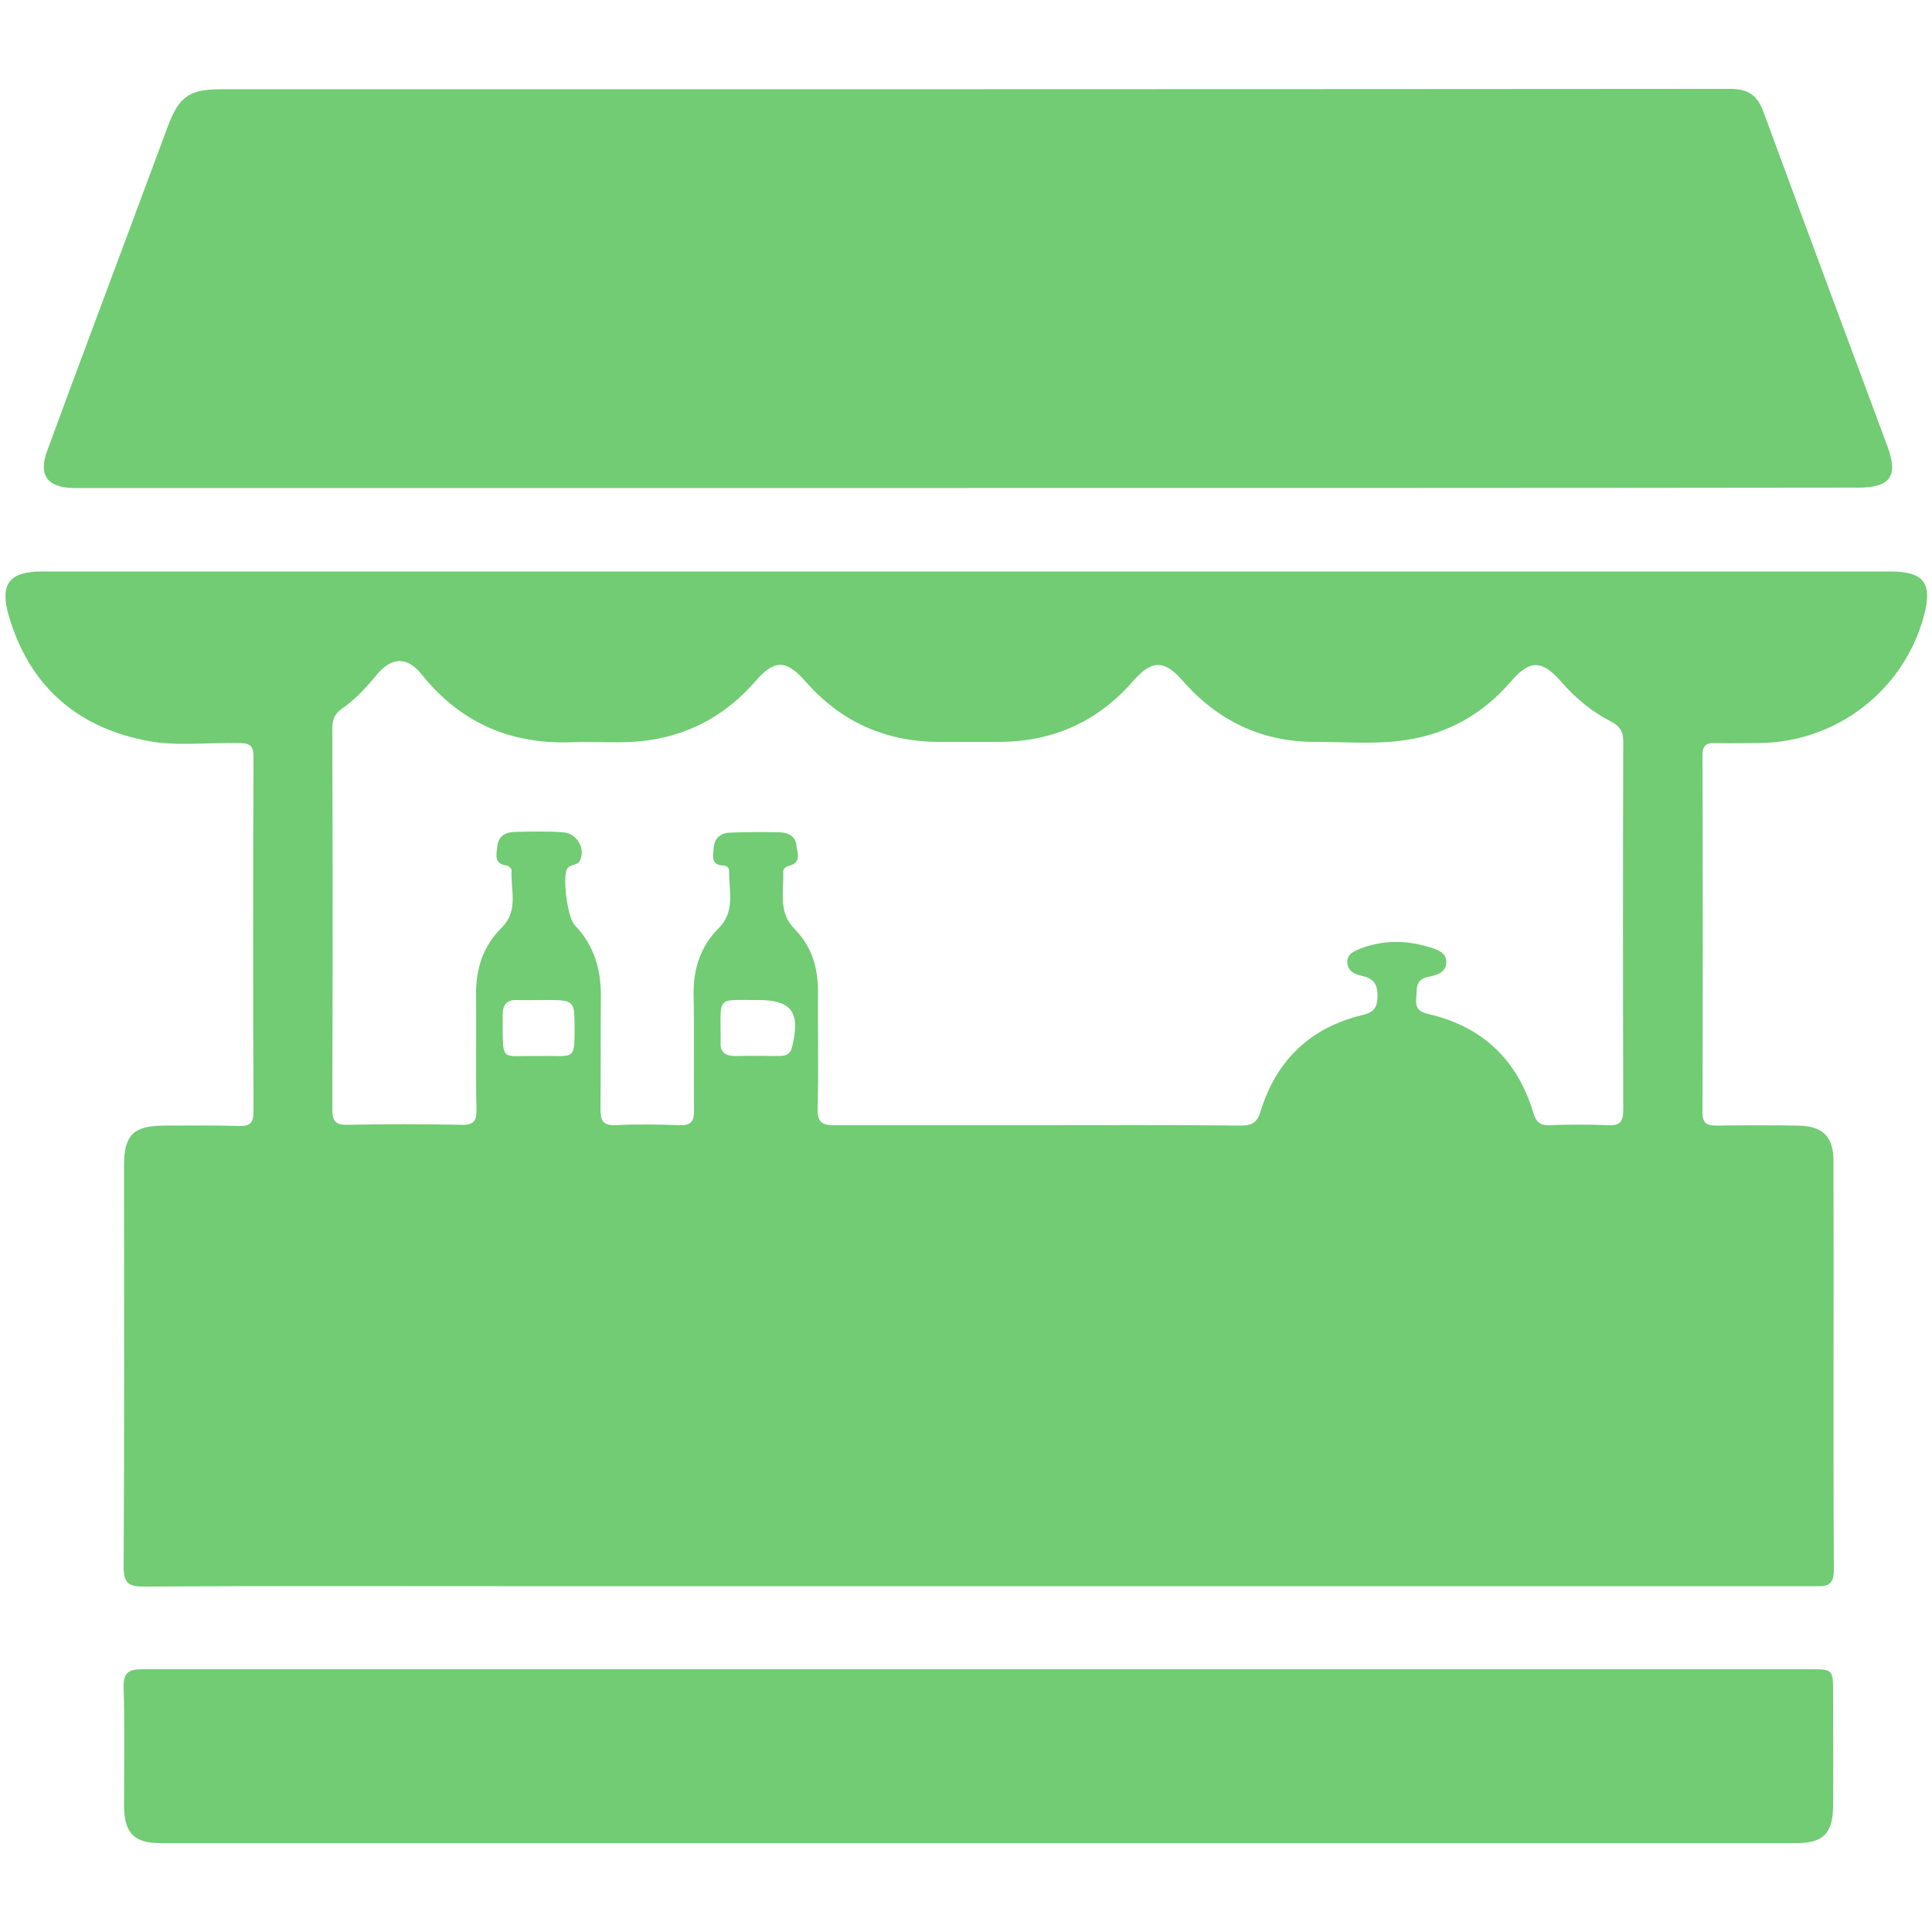
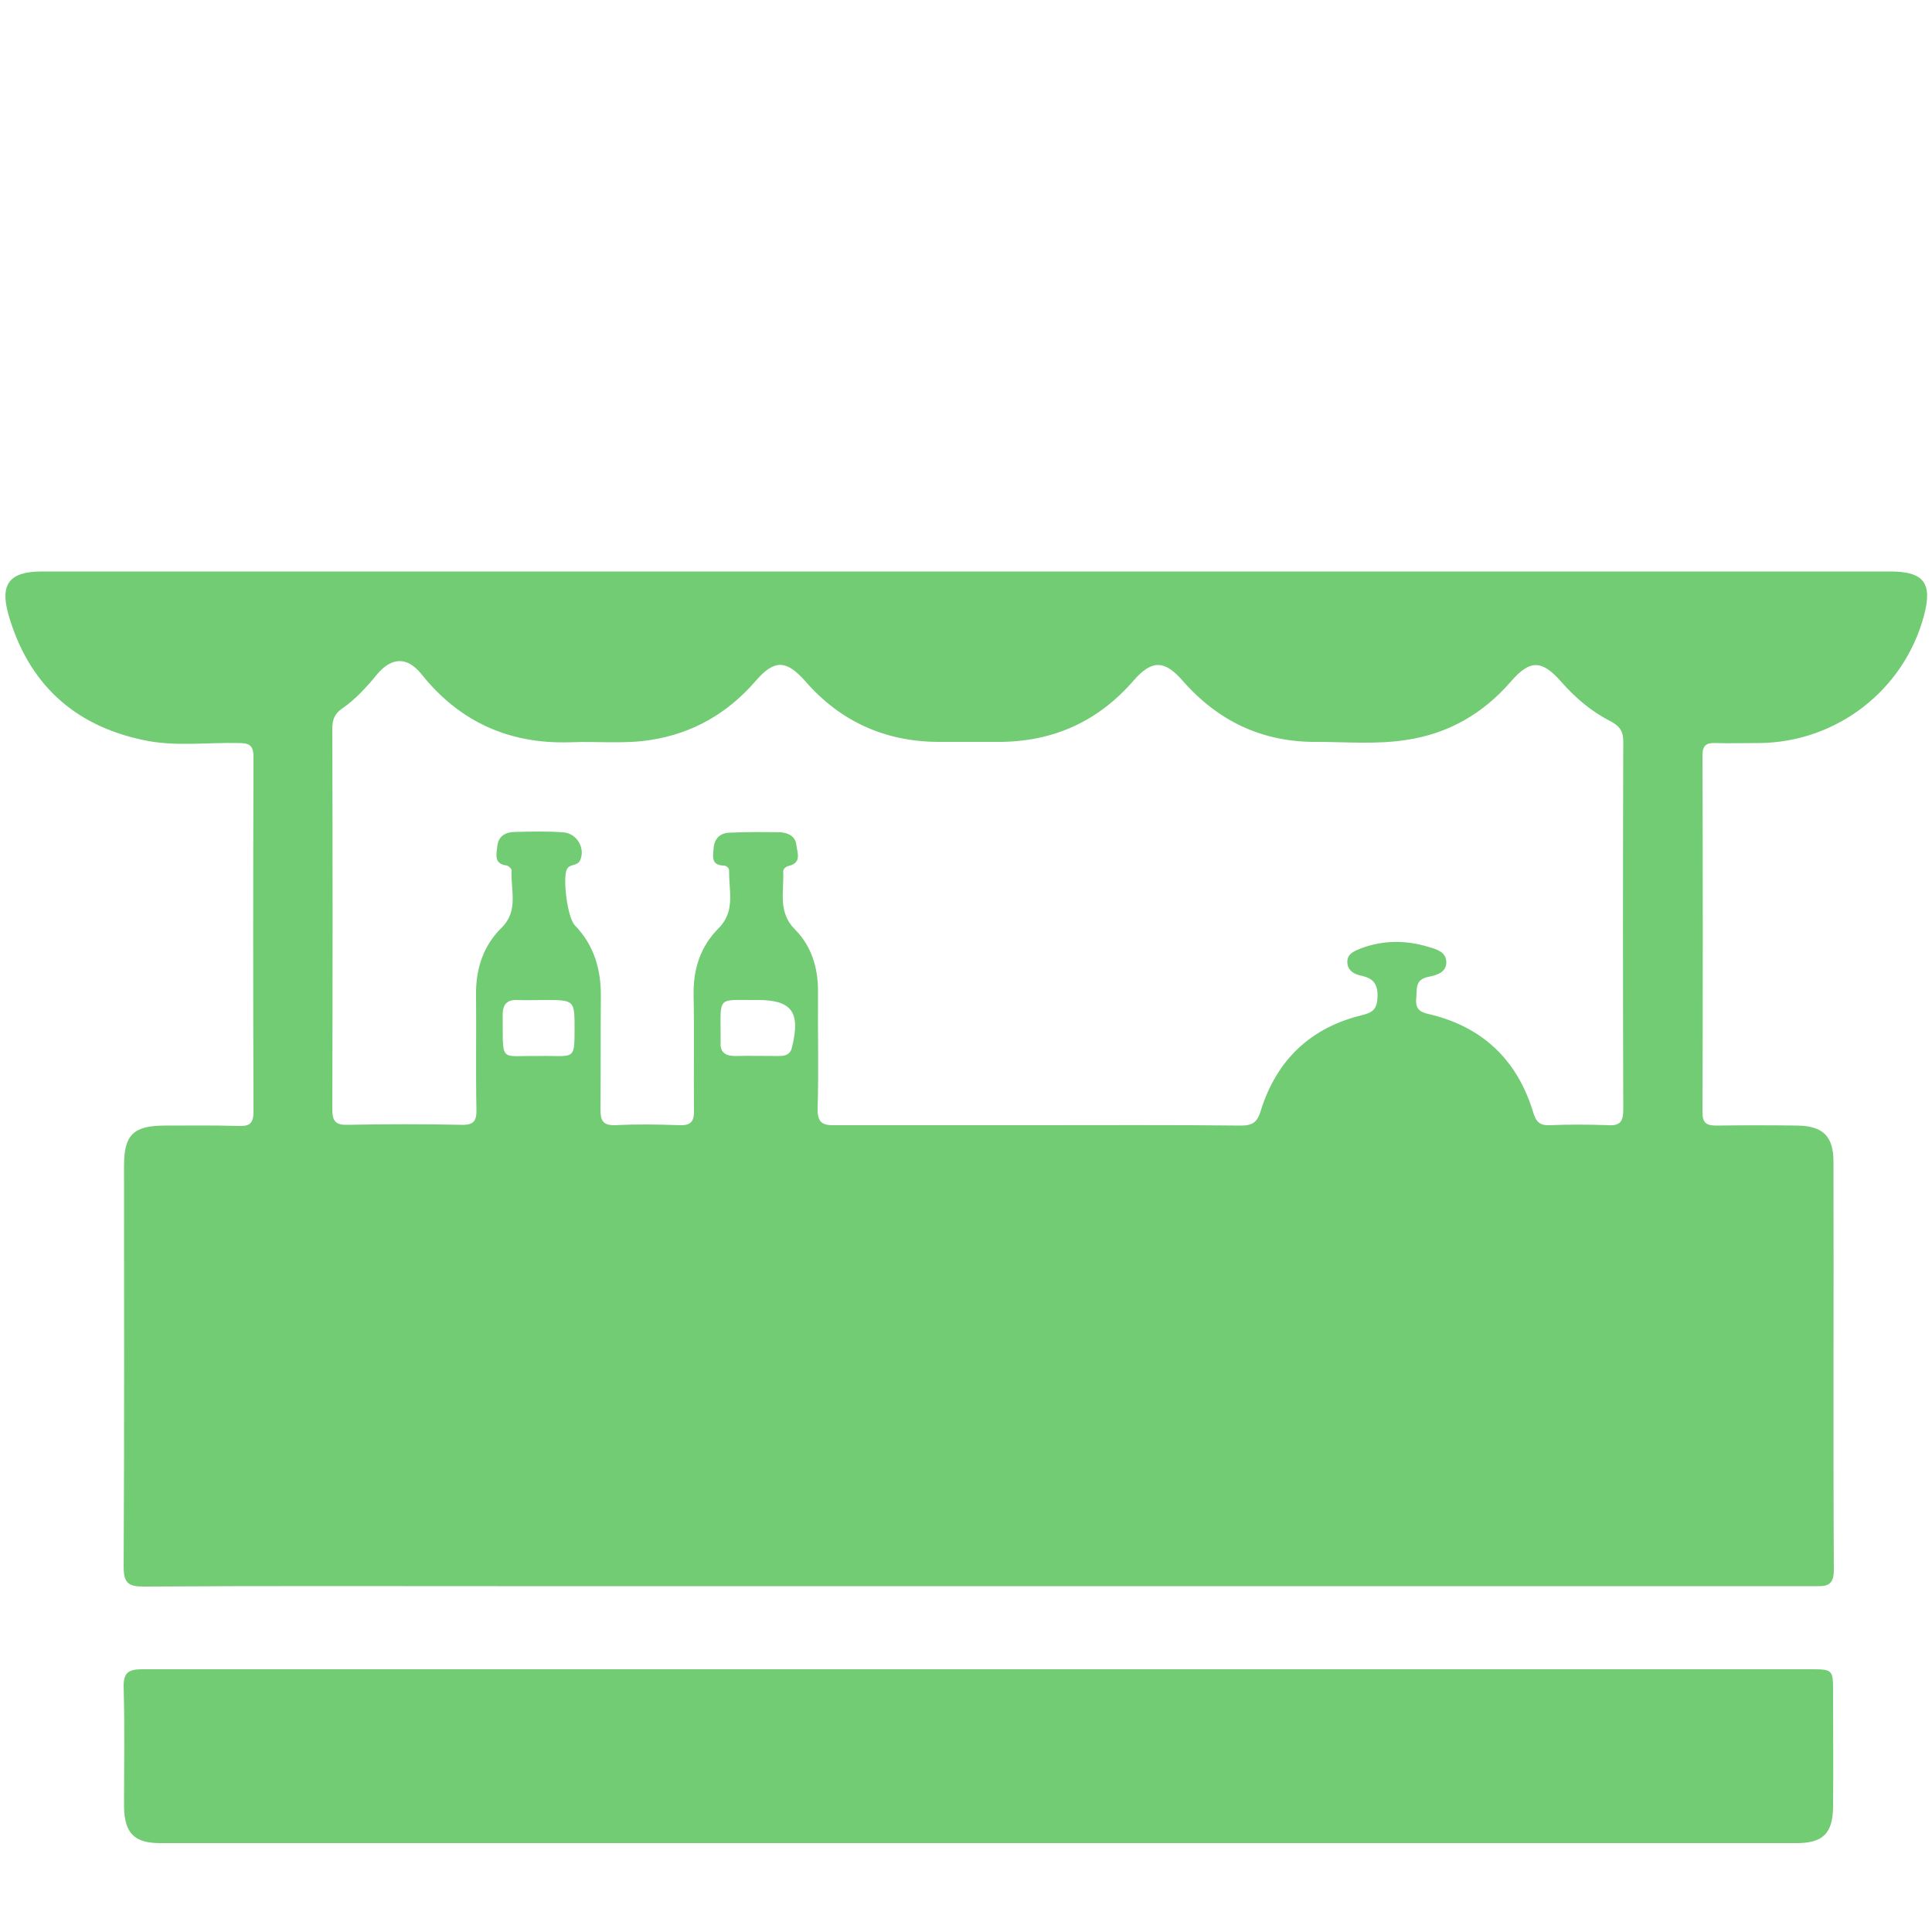
<svg xmlns="http://www.w3.org/2000/svg" xmlns:xlink="http://www.w3.org/1999/xlink" id="Layer_1" x="0px" y="0px" viewBox="0 0 500 500" style="enable-background:new 0 0 500 500;" xml:space="preserve">
  <style type="text/css">	.st0{fill:#71CC73;}	.st1{fill:none;}	.st2{display:none;}	.st3{display:inline;}	.st4{display:inline;clip-path:url(#SVGID_00000004523718059609828200000001890546774704188323_);fill:#71CC73;}	.st5{display:inline;clip-path:url(#SVGID_00000142158120907870696870000017208632326787525544_);fill:#71CC73;}	.st6{display:inline;clip-path:url(#SVGID_00000170279808975868840260000002174020632855655867_);fill:#71CC73;}	.st7{display:inline;clip-path:url(#SVGID_00000040534869335384694080000014511267580564849846_);fill:#71CC73;}	.st8{display:inline;clip-path:url(#SVGID_00000152244339243221779520000001710040965142478497_);fill:#71CC73;}	.st9{display:inline;clip-path:url(#SVGID_00000036240618938708661010000015669438436194429083_);fill:#71CC73;}	.st10{display:inline;clip-path:url(#SVGID_00000096039239462672654440000013353379723788366517_);fill:#71CC73;}	.st11{display:inline;clip-path:url(#SVGID_00000157987522119502075520000014519566612977852846_);fill:#71CC73;}</style>
  <path class="st0" d="M139.3,273.3c9.2-0.2,9.4,1.5,9.4-6.9c0-7.6,0-7.6-7.8-7.6c-2.3,0-4.7,0.1-7.1,0c-2.5-0.1-3.7,1.1-3.7,3.7 C130.2,275.4,129.1,273.1,139.3,273.3 M196.1,258.8c-10.7,0.1-9.6-1.4-9.6,10c0,0.3,0,0.6,0,0.9c-0.2,2.7,1.3,3.6,3.8,3.6 c3.8-0.1,7.5,0,11.3,0c1.7,0,3-0.4,3.4-2.4C207.2,261.9,204.9,258.8,196.1,258.8 M268.5,291.2c17.5,0,35.1-0.1,52.6,0.1 c3,0,4.3-0.8,5.2-3.9c4.1-13.1,12.9-21.5,26.3-24.7c2.8-0.7,3.8-1.7,3.9-4.7c0.1-3.4-1.1-4.8-4.2-5.5c-1.6-0.3-3.5-1.2-3.6-3.3 c-0.2-2.4,1.9-3.1,3.6-3.8c5.7-2.1,11.5-2.1,17.2-0.4c2,0.6,4.7,1.2,4.8,3.9c0.1,2.8-2.6,3.5-4.6,3.9c-3.7,0.7-2.9,3.3-3.2,5.8 c-0.2,2.7,1.2,3.4,3.5,3.9c13.8,3.3,22.7,11.9,26.8,25.4c0.7,2.4,1.7,3.4,4.2,3.3c5-0.2,10.1-0.2,15.2,0c3.2,0.2,3.9-1.1,3.9-4.1 c-0.1-31.8-0.1-63.5,0-95.3c0-2.6-1-3.9-3.2-5.1c-5-2.5-9.2-6.1-12.9-10.3c-5-5.7-8.1-5.7-13,0c-7.2,8.3-16.2,13.5-27.1,15.1 c-7.7,1.2-15.5,0.5-23.2,0.5c-13.9,0.1-25.4-5.3-34.6-15.8c-4.7-5.4-8-5.5-12.7-0.1c-9.1,10.5-20.6,15.8-34.6,15.9 c-5.4,0-10.8,0-16.1,0c-13.7-0.1-25.2-5.3-34.2-15.6c-5-5.7-8.1-5.8-13-0.1c-7.2,8.3-16.2,13.5-27.1,15.2 c-6.9,1.1-13.9,0.3-20.8,0.6c-15.7,0.5-28.6-5.2-38.5-17.6c-3.7-4.6-7.7-4.5-11.5,0c-2.7,3.3-5.6,6.5-9.1,8.9 c-1.9,1.3-2.5,2.9-2.5,5.1c0.1,32.9,0.1,65.7,0,98.6c0,3.1,0.9,4.1,4,4c9.8-0.2,19.6-0.2,29.4,0c3.2,0.1,4-1,3.9-4.1 c-0.2-9.8,0-19.6-0.1-29.4c-0.1-6.8,1.8-12.8,6.7-17.6c4.4-4.4,2.2-9.8,2.5-14.8c0-0.4-0.8-1.1-1.2-1.2c-3.5-0.4-2.7-2.9-2.5-5 c0.3-2.7,2.2-3.7,4.7-3.7c4.1-0.1,8.2-0.2,12.3,0.1c3.6,0.2,5.9,4.2,4.4,7.3c-0.7,1.5-2.7,0.8-3.4,2.3c-1.1,2.2,0.1,12.5,2.1,14.5 c5,5.2,6.8,11.5,6.7,18.6c-0.1,9.6,0,19.3-0.1,28.9c0,2.9,0.5,4.3,3.9,4.2c5.5-0.3,11.1-0.2,16.6,0c2.9,0.1,3.8-1,3.7-3.9 c-0.1-10,0.1-19.9-0.1-29.9c-0.1-6.7,1.8-12.5,6.5-17.2c4.4-4.4,2.6-9.7,2.7-14.8c0-0.9-0.7-1.4-1.6-1.4c-3.3-0.2-2.5-2.7-2.4-4.6 c0.2-2.4,1.7-3.8,4-3.9c4.4-0.2,8.9-0.2,13.3-0.1c2,0.1,3.9,1.1,4.1,3.3c0.2,1.9,1.5,4.6-2,5.4c-0.8,0.2-1.5,0.8-1.4,1.6 c0.2,5.1-1.4,10.4,3,14.8c4.3,4.3,6,9.9,6,16c-0.1,10.1,0.2,20.2-0.1,30.3c-0.1,3.7,1.2,4.5,4.6,4.4 C233.7,291.2,251.1,291.2,268.5,291.2 M250.2,147.9c79.7,0,159.3,0,239,0c8.7,0,11,3,8.7,11.5c-5.2,19.3-22.6,32.7-42.6,32.9 c-3.8,0-7.6,0.1-11.4,0c-2.4-0.1-3.3,0.7-3.3,3.2c0.1,30.8,0.1,61.6,0,92.4c0,2.9,1.2,3.4,3.7,3.4c7-0.1,13.9-0.1,20.9,0 c6.5,0.1,9.3,2.7,9.3,9.3c0.1,35.2-0.1,70.5,0.1,105.7c0,4.5-2.3,4.2-5.3,4.2c-113.5,0-227,0-340.4,0c-30.5,0-61-0.1-91.5,0.1 c-3.9,0-5.4-0.6-5.4-5.1c0.2-34.6,0.1-69.2,0.1-103.8c0-8,2.4-10.4,10.6-10.4c6.3,0,12.6-0.1,19,0.1c2.7,0.1,3.9-0.5,3.9-3.6 c-0.1-30.7-0.1-61.3,0-92c0-3.2-1.4-3.5-4-3.5c-8.2-0.2-16.5,1-24.6-0.8c-18-3.8-29.7-14.7-34.8-32.4c-2.3-8,0.3-11.2,8.6-11.2 C90.6,147.9,170.4,147.9,250.2,147.9" />
-   <path class="st0" d="M250.6,126.3c-76.3,0-152.6,0-229,0c-0.9,0-1.9,0-2.8,0c-6.6-0.2-8.9-3.4-6.6-9.6c7-19.1,14.2-38.2,21.3-57.3 c3.3-8.9,6.6-17.7,9.9-26.6c2.9-7.8,5.6-9.7,13.7-9.7c130.2,0,260.4,0,390.6-0.1c4.7,0,7.1,1.6,8.7,6c10.6,28.9,21.4,57.7,32.1,86.6 c2.8,7.6,0.7,10.6-7.5,10.6C404.2,126.3,327.4,126.3,250.6,126.3" />
  <path class="st0" d="M253.5,432c71.6,0,143.2,0,214.8,0c6.1,0,6.1,0,6.1,6.2c0,9.8,0.1,19.6,0,29.4c-0.1,6.9-2.6,9.4-9.5,9.4 c-141.1,0-282.3,0-423.4,0c-6.8,0-9.3-2.6-9.4-9.5c0-10.3,0.2-20.6-0.1-30.8c-0.1-3.9,1.3-4.7,4.9-4.7C71.4,432,106,432,140.6,432 C178.3,432,215.9,432,253.5,432" />
  <rect x="1.3" y="23.1" class="st1" width="497.4" height="453.9" />
  <g id="Company_Stands" class="st2">
    <defs>
      <rect id="SVGID_1_" x="15.5" y="120.3" width="469.1" height="259.3" />
    </defs>
    <clipPath id="SVGID_00000137850365527807157490000000092495193592381338_" class="st3">
      <use xlink:href="#SVGID_1_" style="overflow:visible;" />
    </clipPath>
    <path style="display:inline;clip-path:url(#SVGID_00000137850365527807157490000000092495193592381338_);fill:#71CC73;" d="  M376.9,359.9c11.5,0,23.1,0.1,34.6,0c4.7-0.1,10.9,2.1,13.6-1c2.3-2.6,0.4-8.8,0.9-13.3c0.5-4.6-1.5-5.4-5.6-5.4  c-25.8,0.2-51.5,0-77.3,0.1c-4.7,0-10.9-2-13.7,0.8c-3.3,3.3-0.6,9.6-1.2,14.6c-0.4,3.3,0.8,4.3,4.2,4.3  C347.2,359.8,362,359.9,376.9,359.9 M122.9,359.9c11.4,0,22.7,0,34.1,0c4.7,0,11.2,1.7,13.7-0.7c3.2-3,0.6-9.6,1.1-14.6  c0.3-3.3-0.9-4.3-4.3-4.3c-29.7,0.1-59.4,0.1-89.1,0c-3.2,0-4.6,0.8-4.4,4.2c0.2,3.8,0.3,7.6,0,11.4c-0.3,3.4,1.1,4.2,4.3,4.2  C93.2,359.8,108.1,359.9,122.9,359.9 M250,379.6c-73.5,0-147.1,0-220.6,0c-1.9,0-3.8,0-5.7-0.3c-5.4-0.9-8.6-5.1-8.2-10.4  c0.3-5,4.1-8.8,9.4-8.9c8.4-0.2,16.8-0.2,25.1,0c3.4,0.1,4.9-0.6,4.5-4.4c-0.4-3.9-0.2-7.9,0-11.9c0.1-2.8-0.9-3.6-3.6-3.5  c-4.9,0.2-9.8,0.1-14.7,0c-12.6-0.2-20.7-8.3-20.8-20.8c0-6.6,0.1-13.3,0-19.9c-0.1-8.5,3.5-14.9,11.1-18.2c6.6-2.9,8.5-7,8.4-14.1  c-0.4-38.3-0.2-76.5-0.2-114.8c0-21.9,15.2-35.1,36.8-31.5c34.3,5.7,68.5,5.7,102.8,0c21.3-3.6,36.4,9.6,36.4,31.3  c0,39.5,0.1,79.1-0.1,118.6c0,4.3,1.3,6.7,5,8.5c2.6,1.2,5.1,2.6,7.3,4.3c4.3,3.3,7,7.8,7.1,13.4c0.1,8.2,0.3,16.4,0,24.7  c-0.4,10.3-8.6,18.1-19.2,18.6c-5.4,0.3-10.8,0.2-16.1,0c-2.9-0.1-4,1-3.7,3.8c0.5,5.1-2.2,11.9,1.1,15c2.6,2.5,9.3,0.8,14.2,0.8  c32.4,0,64.8-0.1,97.2,0.1c3.9,0,5.3-1,4.9-5c-0.3-3.6-0.2-7.3,0-10.9c0.2-2.9-0.8-4-3.7-3.9c-5.1,0.2-10.1,0.1-15.2,0  c-12.1-0.3-20.1-8.4-20.2-20.4c-0.1-6.8,0-13.6,0-20.4c0-8.6,3.8-15,11.7-18.4c5.9-2.6,8-6.2,7.9-12.9  c-0.4-39.2-0.2-78.4-0.1-117.6c0-19.5,15.5-32.8,34.9-29.7c24.3,3.8,48.6,5.7,73.2,4c11.2-0.8,22.3-2.4,33.4-4  c19.4-2.7,34.5,10.5,34.5,30.2c0,39.5,0.2,79.1-0.2,118.6c0,5.8,2.1,8.7,6.8,10.8c3.1,1.3,5.9,3.1,8.1,5.7c3,3.5,4.7,7.4,4.7,12.1  c0,7.4,0.1,14.9,0,22.3c-0.1,11.1-8.2,19.4-19.3,19.9c-5.2,0.2-10.4,0.2-15.7,0c-2.9-0.1-4.3,0.6-4.1,3.9c0.3,4.1,0.2,8.2,0,12.3  c-0.1,2.8,0.9,3.5,3.5,3.4c7.9-0.2,15.8-0.1,23.7,0c7.6,0,11.9,3.6,11.8,9.9c0,6.2-4.4,9.8-11.9,9.8  C398.4,379.7,324.2,379.6,250,379.6" />
  </g>
  <g id="Cocktail_Bar" class="st2">
    <defs>
      <rect id="SVGID_00000117666182626989129900000004573933929794402457_" x="95.1" y="17.5" width="309.7" height="465" />
    </defs>
    <clipPath id="SVGID_00000132047802557025248940000008084654673917841316_" class="st3">
      <use xlink:href="#SVGID_00000117666182626989129900000004573933929794402457_" style="overflow:visible;" />
    </clipPath>
    <path style="display:inline;clip-path:url(#SVGID_00000132047802557025248940000008084654673917841316_);fill:#71CC73;" d="  M177.1,435.7c-0.1,0.9-0.2,1.2-0.2,1.4c0.8,7.7,1.6,15.4,2.3,23.2c0.3,4,2.4,6.3,5.9,7.7c1.4,0.5,2.7,1.1,4.1,1.5  c9.1,2.6,18.4,3.4,27.7,4c19.1,1.1,38.2,1.2,57.3-0.8c7.6-0.8,15.1-1.8,22.1-5c2.5-1.2,5-2.6,5.4-5.8c0.7-6.2,1.3-12.4,1.9-18.5  c0.2-2.3,0.4-4.6,0.7-6.9c-0.2-0.1-0.4-0.2-0.6-0.2c-0.4,0.6-0.8,1.1-1.2,1.7c-2.7,4.9-5.7,9.7-8.1,14.7c-1.4,3.1-3.6,4.4-6.7,5.2  c-10.5,2.6-21.2,3.3-31.9,3.8c-14.9,0.7-29.8,0.6-44.6-1c-6.7-0.7-13.4-2.2-20.1-3.6c-1.2-0.3-2.5-1.6-3.2-2.9  c-3.2-5.5-6.2-11.1-9.3-16.7C178.2,436.9,177.8,436.6,177.1,435.7 M245.6,240.5c-6.8-35.6-13.5-70.8-20.3-106.3h14.5  c6.7,35.5,13.4,70.9,20.1,106.2h58.5c4.1-37.7,8.1-75.4,12.1-113.2H150.5c4.1,37.9,8.1,75.5,12.1,113.1h16  c-3.3-32.8-6.6-65.3-9.8-97.8h21c3.3,32.8,6.6,65.3,9.9,97.9H245.6z M136.4,113.1h208.2c-0.4,4.4-0.8,8.7-1.2,12.9  c-1,10.5-2.1,20.9-3.1,31.4c-1.8,17.9-3.6,35.9-5.4,53.8c-1.6,16.3-3.2,32.7-4.8,49.1c-1.8,18-3.6,35.9-5.3,53.9  c-0.8,8.4-1.6,16.8-2.5,25.2c-1.6,16.3-3.2,32.7-4.9,49c-1.5,14.8-2.9,29.6-4.4,44.5c-1.2,12.6-2.5,25.2-3.7,37.8  c-0.2,2.2-1.6,3.6-3.4,4.2c-4.9,1.6-9.8,3.3-14.8,4.2c-20,3.4-40.2,3.7-60.4,3.4c-13.8-0.2-27.6-0.9-41.3-3.3  c-4.6-0.8-9.2-2.3-13.7-3.7c-2.7-0.8-4-2.7-4.3-5.8c-2.3-24-4.7-48-7.1-72c-1.9-18.8-3.7-37.6-5.6-56.4c-2-20-4-40-5.9-60  c-1.6-16.3-3.2-32.7-4.8-49.1c-1.3-13.1-2.6-26.3-3.9-39.4c-1.5-14.8-2.9-29.6-4.3-44.5c-1.1-11.2-2.2-22.5-3.3-33.7  C136.5,114.1,136.5,113.8,136.4,113.1" />
    <path style="display:inline;clip-path:url(#SVGID_00000132047802557025248940000008084654673917841316_);fill:#71CC73;" d="  M345.2,184.2c0.3-2.6,0.6-5.1,0.9-7.7c18.1-2.8,32.4-11.8,42.2-27.4c7.2-11.4,9.8-24,8.3-37.5c-2.8-25.5-23.7-46.9-49.4-50.6  c-29.2-4.2-58.4,14.7-65.2,44.6h-7.9c2.5-12.4,8-23.1,16.5-32.1c12.3-13,27.5-20.1,45.5-20.9c36.8-1.7,67.7,27.4,68.7,64  C405.9,155.7,374.8,182.3,345.2,184.2" />
    <path style="display:inline;clip-path:url(#SVGID_00000132047802557025248940000008084654673917841316_);fill:#71CC73;" d="  M95.1,29.1c2.8-4,5.4-7.7,8.1-11.6c41.9,29.3,83.7,58.6,125.9,88c-0.9,0.1-1.4,0.2-2,0.2c-6.9,0-13.8,0.1-20.7-0.1  c-1.2,0-2.5-0.6-3.5-1.3c-31-21.6-61.9-43.3-92.8-64.9C105.2,36.1,100.3,32.7,95.1,29.1" />
    <path style="display:inline;clip-path:url(#SVGID_00000132047802557025248940000008084654673917841316_);fill:#71CC73;" d="  M353.4,122.4c-0.6,1.4-1.1,2.6-1.7,4.1c2.4,1,4.7,2,7,2.9c7.3,3,14.6,6,21.9,9c4.7,1.9,5.6,4.8,2.8,9c-4.1,6.2-9.3,11.4-15.4,15.6  c-4.6,3.2-7.5,2.2-9.6-3c-2.6-6.6-5.5-13.2-8.1-19.8c-0.4-1.1-0.6-2.4-0.5-3.5c0.6-7,1.3-13.9,2-20.9c0.1-0.8,0.2-1.6,0.3-3  c0.6,1,0.9,1.5,1.3,2.2c7-2.9,14-5.9,21-8.8c2.9-1.2,5.8-2.5,8.7-3.5c3.8-1.4,6.4-0.1,7.3,3.8c1.8,8,2.1,16,0,23.9  c-1.2,4.4-3.5,5.6-7.7,3.9c-9-3.7-18-7.4-27-11.1C355.1,123,354.3,122.7,353.4,122.4" />
    <path style="display:inline;clip-path:url(#SVGID_00000132047802557025248940000008084654673917841316_);fill:#71CC73;" d="  M342.6,104.1c0.9,0.4,1.7,0.8,3.1,1.5h-13.6c1.2-0.6,2-1,3.1-1.5c-0.4-0.9-0.8-1.9-1.2-2.8c-3.6-8.7-7.2-17.4-10.8-26.1  c-2-4.9-0.8-7.4,4.4-8.5c7.5-1.7,15.1-1.6,22.6,0c4.9,1.1,6.2,3.6,4.3,8.3c-3.7,9-7.4,18-11.2,27  C343.1,102.7,342.9,103.4,342.6,104.1" />
-     <path style="display:inline;clip-path:url(#SVGID_00000132047802557025248940000008084654673917841316_);fill:#71CC73;" d="  M352.5,110.5c0.1-1.7,0.3-3,0.4-4.6h-6.2c0.6-1.4,1-2.4,1.4-3.4c3.6-8.6,7.2-17.3,10.8-25.9c1.9-4.5,4.5-5.4,8.7-2.7  c6.6,4.3,12.2,9.8,16.3,16.6c2.2,3.7,1.3,6.6-2.5,8.2c-9.2,3.9-18.4,7.7-27.6,11.5C353.4,110.3,353.1,110.4,352.5,110.5" />
    <path style="display:inline;clip-path:url(#SVGID_00000132047802557025248940000008084654673917841316_);fill:#71CC73;" d="  M331.2,105.8c-6,0-11.5,0-16.9,0c-0.4,0-0.8,0-1.1-0.2c-5.9-2.5-11.9-4.8-17.8-7.5c-2.7-1.2-3.6-4.2-2-6.8  c4.5-7.6,10.6-13.7,18.2-18.2c2.7-1.6,5.3-1,6.5,1.6C322.5,85,326.7,95.2,331.2,105.8" />
-     <path style="display:inline;clip-path:url(#SVGID_00000132047802557025248940000008084654673917841316_);fill:#71CC73;" d="  M346.4,171.2c0.8-7.6,1.5-14.7,2.2-21.9c0.2,0,0.3-0.1,0.5-0.1c1.3,3.1,2.6,6.2,3.9,9.3c0.7,1.6,1.4,3.2,2,4.9  c1.2,3.2,0.2,5.4-3.1,6.5C350.3,170.5,348.6,170.7,346.4,171.2" />
    <path style="display:inline;clip-path:url(#SVGID_00000132047802557025248940000008084654673917841316_);fill:#71CC73;" d="  M300.6,105.7h-12.9c0.7-2.7,2.4-4,5-3.3c2.7,0.7,5.4,1.9,8,2.9C300.7,105.4,300.7,105.5,300.6,105.7" />
    <path style="display:inline;clip-path:url(#SVGID_00000132047802557025248940000008084654673917841316_);fill:#71CC73;" d="  M297.9,459.5c0.4,2.7-0.2,4.2-3.2,5c-5.3,1.6-10.8,3.1-16.3,3.9c-21.1,2.8-42.3,2.9-63.4,1.3c-8.2-0.6-16.4-2.2-24.5-3.6  c-1.7-0.3-3.3-1.1-4.9-1.8c-2.1-0.9-3.2-2.5-2.7-5c9.7,5.5,20.5,6.2,31.2,6.7c14.9,0.7,29.8,0.7,44.6,0.5  c10.7-0.2,21.5-1.2,31.9-4.1C293.2,461.8,295.4,460.5,297.9,459.5" />
  </g>
  <g id="Lounge_Area" class="st2">
    <defs>
      <rect id="SVGID_00000005247949957923726010000005698376324604798892_" x="13.9" y="54.2" width="472.1" height="391.6" />
    </defs>
    <clipPath id="SVGID_00000014613165254468890320000000434690149766444733_" class="st3">
      <use xlink:href="#SVGID_00000005247949957923726010000005698376324604798892_" style="overflow:visible;" />
    </clipPath>
    <path style="display:inline;clip-path:url(#SVGID_00000014613165254468890320000000434690149766444733_);fill:#71CC73;" d="  M17.2,261.5c0,0-2.4-11.5-0.7-18.3c1.7-6.8,2.4-9.3,3.1-11.5c10.3-32.2,40.4-51.7,72.5-46.7c32.2,5,55,32.2,55.4,66.1  c0.1,12.4,0.3,24.8-0.1,37.2c-0.2,5.8,1.3,8.1,7.6,8.1c63.2-0.2,126.3-0.2,189.5,0c6,0,8.1-1.7,7.9-7.8  c-0.4-13.2-0.3-26.4-0.1-39.5c0.6-32.7,24.1-59.2,56.4-64c30.6-4.5,61.5,14.5,71.9,44.8c1,2.8,2.6,9,3,14.3  c0.4,5.3,0.1,10.2-1,14.9c-1.1,4.7-14.9,37.3-34.2,47.4c-4,2.1-3,5.9-3,9.2c-0.1,15.1,0.3,30.2-0.1,45.3c-0.5,17.6-8,32.7-24,39.6  c-12.3,5.3-14.5,12.5-13.2,23.7c0.4,3.1-0.1,6.2,0.1,9.3c0.4,7,0.7,12.3-9.7,12.1c-9.9-0.2-9.3-5.2-9-11.6  c0.2-3.9-0.4-7.8,0.1-11.6c1.7-11.2-1.7-14.9-14-14.8c-79.8,0.7-159.7,0.3-239.5,0.3c-25.9,0-26,0-25.9,25.6c0,7,0.6,12.3-9.8,12  c-9.9-0.2-9.2-5.2-9-11.6c0.2-5-0.4-10.1,0.2-15.1c0.9-7.7-1.9-11-9.4-14.1c-18.1-7.4-27.5-22-27.9-41.7c-0.3-15.5,0-31-0.1-46.5  c0-3.7,1.1-7.8-3.4-10.2C32.6,296.9,23.4,280.3,17.2,261.5" />
    <path style="display:inline;clip-path:url(#SVGID_00000014613165254468890320000000434690149766444733_);fill:#71CC73;" d="  M249.2,54.3c36.1,0,72.2-0.1,108.2,0c30.8,0.1,50.6,20.2,50.8,51.2c0.1,17.9-0.1,35.7,0.1,53.5c0.1,5.6-1.5,7.9-7.3,9.3  c-42.7,10.2-67.1,41.5-67.2,85.5c-0.1,23.8-0.1,23.8-24.3,23.8c-44.2,0-88.5-0.3-132.7,0.2c-8.9,0.1-11.3-2.4-10.8-11  c0.8-13.1,1.1-26.5-2.9-39.3c-9.8-31.4-30.6-51.6-62.8-59.1c-6.7-1.6-8.9-3.8-8.7-10.5c0.4-19.4,0-38.8,0.2-58.2  c0.3-26.3,19.4-45.4,45.7-45.6C174.7,54.1,212,54.3,249.2,54.3" />
  </g>
  <g id="Entertainment" class="st2">
    <defs>
      <rect id="SVGID_00000092446833661087625830000015166732549639011492_" x="95.6" y="32.6" width="308.8" height="434.8" />
    </defs>
    <clipPath id="SVGID_00000090259663769316439370000012337393606487794572_" class="st3">
      <use xlink:href="#SVGID_00000092446833661087625830000015166732549639011492_" style="overflow:visible;" />
    </clipPath>
    <path style="display:inline;clip-path:url(#SVGID_00000090259663769316439370000012337393606487794572_);fill:#71CC73;" d="  M347.3,467.4c4.1,0,8.3,0,12.4,0c5.1-0.1,7.8-2.5,8.1-7.3c0.3-3.4-3.5-8-7.3-8.1c-8.7-0.2-17.5-0.3-26.3,0  c-4.3,0.1-6.7,3.9-6.4,8.9c0.3,4.4,2.3,6.4,7,6.5C339,467.4,343.1,467.4,347.3,467.4 M152.5,467.4c4,0,7.9,0,11.9,0  c4.6,0,7.6-3.1,7.7-7.6c0-4.6-2.9-7.7-7.7-7.8c-8.2-0.1-16.5-0.1-24.7,0c-4.8,0.1-7.7,3.1-7.7,7.7s3,7.6,7.7,7.7  C144,467.4,148.3,467.4,152.5,467.4" />
    <path style="display:inline;clip-path:url(#SVGID_00000090259663769316439370000012337393606487794572_);fill:#71CC73;" d="  M220.8,114.3c1,18.3,13.8,29.4,29.1,29.2c16.8-0.2,28.5-11.7,28.7-28.9c0.2-16.1-10.5-27.7-28.4-29.4  C235.5,83.8,220.9,98.9,220.8,114.3 M249.4,184.4c-56.1-0.5-100.9,45.8-101.8,102.3c-0.4,25.9,8.7,49.4,26.2,68.9  c19.1,21.1,42.8,33.2,71,34.4c62.2,2.8,104.5-47.4,106.9-97.6C354.6,230.9,303.8,182.6,249.4,184.4 M95.7,236.9  c0-61,0.1-122-0.1-183c0-13.7,9.5-21.3,21.1-21.3c88.7,0.3,177.4,0.2,266,0.1c15.2,0,21.3,8.5,21.4,21.8c0.3,29,0.1,57.9,0.1,86.9  c0,92.9-0.1,185.7,0.1,278.6c0,12.9-10.3,23.4-23.1,23.4c-87.9-0.3-175.8-0.1-263.6-0.1c-14.8,0-21.9-8.1-22-22.4  C95.6,359.5,95.7,298.2,95.7,236.9" />
    <path style="display:inline;clip-path:url(#SVGID_00000090259663769316439370000012337393606487794572_);fill:#71CC73;" d="  M152.5,467.4c-4.3,0-8.6,0.1-12.8,0c-4.8-0.1-7.7-3.1-7.7-7.7c0-4.6,3-7.6,7.7-7.7c8.2-0.1,16.5-0.1,24.7,0  c4.7,0.1,7.7,3.2,7.7,7.8c0,4.6-3.1,7.6-7.7,7.6C160.5,467.4,156.5,467.4,152.5,467.4" />
    <path style="display:inline;clip-path:url(#SVGID_00000090259663769316439370000012337393606487794572_);fill:#71CC73;" d="  M347.3,467.4c-4.1,0-8.3,0.1-12.4,0c-4.7-0.1-6.8-2-7-6.5c-0.3-4.9,2.1-8.7,6.4-8.9c8.7-0.3,17.5-0.2,26.3,0  c3.8,0.1,7.6,4.7,7.3,8.1c-0.3,4.7-3.1,7.2-8.1,7.3C355.6,467.4,351.4,467.4,347.3,467.4" />
    <path style="display:inline;clip-path:url(#SVGID_00000090259663769316439370000012337393606487794572_);fill:#71CC73;" d="  M250.1,254.9c16.6-1.8,32.4,15.7,32,32.1c-0.4,17.9-14.4,33.2-33.5,32.8c-14.8-0.3-32.4-14.6-30.9-35.5  C218.7,270.6,231.8,253.2,250.1,254.9" />
    <path style="display:inline;clip-path:url(#SVGID_00000090259663769316439370000012337393606487794572_);fill:#71CC73;" d="  M254.7,205.6c18.4,0.7,34.2,7.4,48.1,19.5c12.7,11.1,21.2,24.7,25.3,41.1c1.6,6.4,2.8,13,2.6,19.7c-0.3,6.1-2.2,8.4-7.7,8.4  c-5.8,0-7.4-2-7.7-8.3c-1-29.3-20.4-56.1-50.4-63.2c-4.7-1.1-9.4-2.1-14.4-2c-5.3,0.1-7.9-3.2-7.8-9.1c0.1-5.2,1.4-6.3,7.6-6.3  C251.9,205.6,253.3,205.6,254.7,205.6" />
  </g>
  <g id="Childrens_Area" class="st2">
    <defs>
      <rect id="SVGID_00000048484027535101523110000001115630197060423584_" x="35.4" y="19.2" width="429.2" height="461.6" />
    </defs>
    <clipPath id="SVGID_00000025417494510101530910000014663228129443617438_" class="st3">
      <use xlink:href="#SVGID_00000048484027535101523110000001115630197060423584_" style="overflow:visible;" />
    </clipPath>
    <path style="display:inline;clip-path:url(#SVGID_00000025417494510101530910000014663228129443617438_);fill:#71CC73;" d="  M455.5,151.6c-13.7-34.4-40.1-54-77.7-56.8c-2.6-0.2-5.2,0-8,0c0.4,1.4,0.5,2.1,0.7,2.7c0.8,2.6,1.8,5.1,2.4,7.7  c0.5,2,1.7,2.4,3.6,2.5c27.8,1.7,48.6,15,62.4,38.9c20.9,36.3,14.9,83.9-14.2,116.2c-21.3,23.6-48.1,38.5-78.1,47.8  c-15,4.7-10.3,6.1-21.1-6.5c-5.1-6-9.5-12.6-14.5-19.2c-3.2,2.8-6.3,5.5-10.1,8.8c8.6,10.8,17,21.2,25.4,31.8  c-6.6,6.7-12.4,14.5-16.4,23.8c2.6,1.6,4.9,3.1,7.4,4.7c-15.6,42.2-31.2,84.4-46.7,126.5c2.3,0.1,4.5,0.2,6.8,0.3  c15.4-41.7,30.7-83.1,46-124.6c3,0.3,5.8,0.4,8.6,0.7c2.5,0.3,3.8-0.6,3.8-3.3c0-4.7,0.4-9.5,0.2-14.2c-0.2-4-0.9-8-1.3-11.9  c0.3-0.3,0.4-0.4,0.5-0.4c1.1-0.3,2.2-0.5,3.4-0.8c36.1-9.1,68.4-25.4,93.7-53.1C464.6,237.7,473.4,196.4,455.5,151.6" />
    <path style="display:inline;clip-path:url(#SVGID_00000025417494510101530910000014663228129443617438_);fill:#71CC73;" d="  M165.6,327.2c-0.3,2.1-0.8,3.9-0.9,5.8c-0.3,5.6-0.9,11.3-0.7,16.9c0.4,7.9,0.8,8.2,8.7,6.7c3.6-0.7,4.8,0.2,6,3.5  c14.7,40.2,29.6,80.4,44.4,120.6c2.3,0.1,4.6,0.1,7,0.2c-15.6-42.4-31.2-84.7-46.8-127.2c0.8-0.5,1.3-0.8,1.9-1.1  c5.5-3.2,5.8-3.4,2.3-8.8c-4.2-6.5-8.9-12.7-13.9-19.8c0.9-0.7,2.6-1.6,3.7-3c6.7-8.4,13.4-16.8,19.9-25.4c0.6-0.8,0.7-2.8,0.1-3.4  c-2.5-2.5-5.3-4.7-8.3-7.3c-1.1,1.5-1.8,2.8-2.8,4c-5.8,7.5-11.7,14.9-17.4,22.4c-1.8,2.4-3.8,2.7-6.7,2  c-28.3-7.7-54-20.2-75.9-39.8c-27.3-24.4-40.4-54.8-36.3-91.6c4.2-38.5,32.1-72.3,74.3-74.2c0.9,0,2.4-0.7,2.7-1.4  c1.4-3.5,2.4-7.1,3.8-11.4c-3.2,0-5.7-0.2-8.2,0C90.1,97,65.5,112.1,50.3,140c-22.8,42-18.9,83.3,8.3,122.1  c16.3,23.2,39.3,38.6,64.7,50.7C136.7,319.1,150.6,324.2,165.6,327.2" />
    <path style="display:inline;clip-path:url(#SVGID_00000025417494510101530910000014663228129443617438_);fill:#71CC73;" d="  M208.1,57.7c-1.4,1.9-2.3,3-3.2,4.1C182.2,91.7,170,124.9,172,162.7c1,19.3,7,37.4,14.2,55.2c0.9,2.3,1.8,4.5,2.7,6.8  c0.1,0.2,0,0.5-0.1,1.1C139,182.2,150.3,80.2,208.1,57.7 M213.1,287.3c10,7.9,20.9,14.7,31,21.7c-2.8,8.2-6.4,16.7-8.7,25.6  c-2.4,9.4-3.3,8.5,7,10.5c3.3,0.6,4.3,1.5,4.3,5c0,43.5,0,86.9,0.1,130.3c2.2-0.1,4.4-0.2,6.7-0.2V346c2.8-0.6,5.4-1,8-1.7  c4.8-1.2,5.2-1.5,3.8-6.3c-2.9-9.9-6.2-19.7-9.5-29.9c0.1-0.1,0.7-0.4,1.3-0.8c10.5-7.1,21.5-13.5,31.4-21.3  c26.7-21.2,49.3-46.2,63.3-77.6c22.9-51.2,18.5-100.4-15.7-145c-43.8-57.2-123-59.1-169.2-3.9c-36.7,43.9-42.4,93.8-20.1,146.3  C161.1,239.1,185,265.2,213.1,287.3" />
    <path style="display:inline;clip-path:url(#SVGID_00000025417494510101530910000014663228129443617438_);fill:#71CC73;" d="  M339.2,299.3c24.8-10.4,44.9-26.7,61.8-47.2c16.9-20.5,26-44.8,33.3-70.2c0.1,1,0.4,2,0.4,3c0.3,44.2-16.9,79.3-54.6,103.3  C367.8,296.1,354.1,300.1,339.2,299.3" />
    <path style="display:inline;clip-path:url(#SVGID_00000025417494510101530910000014663228129443617438_);fill:#71CC73;" d="  M122.1,276.9c-29.7-11.6-49.5-32-56.2-63.6c-5.2-24.7,3.2-47.2,11.7-55.5C67.9,206.8,83,246.4,122.1,276.9" />
    <path style="display:inline;clip-path:url(#SVGID_00000025417494510101530910000014663228129443617438_);fill:#71CC73;" d="  M224,310.7c-1.1,2-2.1,4.2-3.4,6.1c-3.7,5.4-3.3,7.3,2.3,10.7c2,1.2,4,2.4,5.7,3.9c3.1,2.7,3.1,5.4,0.1,8.2  c-1.6,1.5-3.5,2.6-5.3,3.9c-5.1,3.6-5.2,6,0,9.5c2.1,1.4,4.4,2.7,6.3,4.4c3.6,3.2,3.4,6.3-0.2,9.4c-3.3,2.8-6.4,5.7-9.7,8.5  c-0.4,0.4-1.2,0.6-1.7,0.6c-3.4,0-6.9,0-11.3,0c1.4-1.8,2.2-3,3.2-3.9c2.3-2,4.8-3.8,7.1-5.9c3.8-3.6,3.5-6-1-8.7  c-2.1-1.3-4.2-2.5-6.1-4c-3.5-2.9-3.5-5.6,0-8.6c2.1-1.8,4.6-3.2,6.8-5c2.9-2.5,2.9-4.5-0.1-6.9c-1.6-1.3-3.4-2.3-5.1-3.4  c-6.9-4.7-6.8-8.3,0.5-12.2c1.9-1,3.9-1.9,5.8-3.1c1.8-1.1,3.5-2.5,5.2-3.8C223.3,310.3,223.7,310.5,224,310.7" />
    <path style="display:inline;clip-path:url(#SVGID_00000025417494510101530910000014663228129443617438_);fill:#71CC73;" d="  M363.2,399c-3.3,0-6.6,0-9.9,0c-0.7,0-1.6-0.2-2.1-0.7c-3.1-2.6-6-5.4-9.2-8c-4.2-3.5-4.3-6.9,0-10.4c2.1-1.7,4.5-3,6.6-4.6  c3.7-2.8,3.7-5,0-7.9c-2.1-1.6-4.5-3-6.5-4.8c-3-2.7-3-5.2,0-7.8c2-1.8,4.4-3.1,6.6-4.5c4.7-2.9,5.1-5,2-9.7  c-1.4-2.1-2.6-4.4-3.1-6.9c4.5,2.7,9.1,5.2,13.6,8c4.3,2.7,4.5,5.9,0.5,9.2c-2.2,1.8-4.7,3.1-6.9,4.8c-3.6,2.7-3.6,4.9,0,7.6  c2,1.6,4.3,2.8,6.2,4.5c3.4,2.9,3.5,5.8,0,8.7c-2.2,1.8-4.7,3.1-7,4.7c-3.3,2.2-3.6,4.4-0.8,7.2c2.1,2.2,4.7,4,7,6  c1.3,1.1,2.4,2.5,3.6,3.7C363.6,398.4,363.4,398.7,363.2,399" />
    <path style="display:inline;clip-path:url(#SVGID_00000025417494510101530910000014663228129443617438_);fill:#71CC73;" d="  M137.2,398.2c0.9-1,1.7-2.1,2.7-2.9c1.4-1.3,3-2.4,4.5-3.6c5.7-4.6,8-7.5-0.6-12.2c-8.9-4.9-8.7-8.6-0.2-14.2  c0.2-0.1,0.4-0.3,0.6-0.4c6-3.9,5.9-6.3-0.2-10.3c-1.8-1.2-3.7-2.3-5.3-3.8c-3.6-3.2-3.3-6.1,0.7-8.7c4.5-2.8,9.1-5.4,14.5-8.6  c-1.1,2.3-1.7,4.3-2.9,5.9c-4.5,6.7-4.3,8,2.4,12c9.8,5.9,9.8,8.9,0.2,15.3c-5.8,3.8-5.7,6.2,0.2,10.1c2.1,1.4,4.4,2.8,6.2,4.5  c3,2.9,2.7,5.8-0.4,8.6c-3.3,2.9-6.6,5.9-10,8.8c-0.4,0.4-1.2,0.5-1.7,0.6c-3.4,0-6.9,0-10.3,0  C137.5,398.9,137.3,398.5,137.2,398.2" />
  </g>
  <g id="GamesArea" class="st2">
    <defs>
      <rect id="SVGID_00000005240022687878268990000017761879489459672482_" x="18.5" y="71.7" width="462.9" height="356.5" />
    </defs>
    <clipPath id="SVGID_00000086681841687783044780000012101565127713841320_" class="st3">
      <use xlink:href="#SVGID_00000005240022687878268990000017761879489459672482_" style="overflow:visible;" />
    </clipPath>
    <path style="display:inline;clip-path:url(#SVGID_00000086681841687783044780000012101565127713841320_);fill:#71CC73;" d="  M261.6,292.8c0.2-0.4,0.5-0.8,0.7-1.1c2-3.3,4.9-6.3,5.8-9.9c0.6-2.5-2.6-4.9-4.5-7c-0.8-1-1.4-2.2-2.3-3.1  c-0.9-0.9-1.5-0.9-2.6,0.2c-5.1,5.3-4.3,15.9,1.7,20.1C260.8,292.2,261.1,292.5,261.6,292.8 M273.9,264.9  c3.7-6.6,5.5-12.4,5.2-16.2c-0.3-3.3-4.4-7.6-6.5-6.7c-3.7,1.5-6.8,11.7-4.5,14.9C269.9,259.4,271.7,261.9,273.9,264.9   M276.2,379.6c2.8-4.4,3.9-9,5.3-13.6c1.3-4.7-1.9-7.9-5.1-9.2c-3.1-1.2-5.1,2.8-5.7,5.4c-1.2,4.5-2,9.3,2.3,13  C274,376.3,274.8,377.8,276.2,379.6 M247,296.9c-7.2,7.1-7.1,18.7,1.2,25.1C255.9,312.1,254.7,305.6,247,296.9 M295.4,342.5  c-0.5-4.7-1.4-8.9-4.1-12.6c-1.6-2.2-3-2-4.3-0.1c-2.9,4.1-4.7,8.5-3.5,13.7c0.9,3.8,0.8,9.3,6,9c5.2-0.3,5-5.9,5.9-9.9  C295.4,342.4,295.5,342.2,295.4,342.5 M295.9,313.2c0.1,3.4,1.2,6.4,2.8,9c2.2,3.6,5.2,3.2,7.6-0.3c3.8-5.6,2.7-14.5-2.1-20.9  c-1.5-2-2.8-2-4.2,0.1C297.5,304.7,296.6,309,295.9,313.2 M438,338.1c7.5,0.2,12.5-1.7,15.3-7.3c1.7-3.3,1.8-6.8-0.1-10  c-1.6-2.6-4.4-2.2-6.6-1.6c-5.3,1.4-10.5,3.4-14.3,7.8c-1.9,2.1-3.9,4.2-2.8,7.1c1.1,2.8,4.1,3.4,6.7,4  C437.3,338.3,438.4,338.1,438,338.1 M342.4,410.1c2.7,0.2,6.6,0.4,8.3-2.1c2.6-3.9,4.1-8.6,5.8-13c0.5-1.4-1.2-1.6-2.1-2.2  c-6.4-4.8-14.4-3.8-20.8,2.7c-2.5,2.6-6.3,5.4-4.8,9.3c1.7,4.3,6.6,4.8,10.8,5.4C340.4,410.1,341.2,410.1,342.4,410.1 M321.1,208.9  c-9.2,0-13,6.5-9,14.5c2.8,5.5,8.1,7.7,13.1,7.6c10.3-0.2,14.6-7.3,10.5-14C332.7,212.1,327.8,208.3,321.1,208.9 M361.9,299.9  c7.1,0,11.7-3.9,11.6-9.7c-0.1-5.8-9.7-13.7-16.6-13.9c-3-0.1-10.4,7.8-10.3,11.2C346.7,293.2,354.8,301.1,361.9,299.9 M394,189.8  c-9.7,0-13.8,5.5-10.4,13.4c2.2,5.1,10.5,9.8,16,9c4.5-0.7,8.2-2.8,9.4-7.4c1.1-4-0.4-7.6-3.5-10.5  C402.2,191.2,398.4,189.3,394,189.8 M430.6,258.4c-6.9,0-11,3.3-11.1,8.9c-0.1,6.5,8.8,13.7,16.6,13.5c5.9-0.1,11.6-4.8,11.2-9.9  C446.8,264.1,440.8,258,430.6,258.4 M285.1,216.7c-0.4,0.2-0.7,0.5-1.1,0.7c1.9,4.3,3.7,8.7,5.8,13c10.8,21.7,21.9,43.2,32.3,65.1  c6.9,14.6,9.7,30,5.4,46.2c-3.3,12.6-9.5,23.9-14.2,35.8c-1.7,4.2-3.5,8.4-5.2,12.5c0.3,0.1,0.6,0.2,1,0.4  c6.8-13.5,13.6-27,20.5-40.6c7.1-14.1,18.1-23.5,33-28.6c19.3-6.6,39.4-10.3,59.1-15.6c12.2-3.3,24.4-6.2,36.7-9.2  c-2.2-0.9-4.3-1.3-6.2-0.8c-28.3,7-56.7,13.8-85.3,19.6c-16.1,3.3-29.7-2.2-38.3-16.5c-9-14.9-16.2-30.7-24.6-45.9  C297.4,240.9,291.4,228.8,285.1,216.7 M310.8,428.1c-16.9,0.2-27.8-6.6-34.7-20.5c-10.7-21.5-22.2-42.6-32.5-64.3  c-5.1-10.8-11.7-21-14.1-32.9c-2.2-11.3-2.3-22.7,1.6-33.5c7.2-19.5,15.1-38.7,23.2-57.8c8.7-20.5,24.8-31.6,46.4-36.1  c28.4-6,56.6-12.8,84.9-18.9c12-2.6,23.3-1,33.7,6.4c5.7,4.1,9,9.8,12.2,15.5c10.1,17.8,19.7,35.9,29.3,53.9  c4.5,8.3,8.6,16.7,13,25c7.7,14.4,9.7,29.2,4.7,45c-1.6,4.9-3.2,9.8-5.4,14.4c-8.7,18.1-16.2,36.9-27.3,53.7  c-10.1,15.3-24.8,24.3-42.7,28.5c-23.4,5.5-46.7,11.7-70.1,17.1C325.4,425.7,317.7,429,310.8,428.1" />
    <path style="display:inline;clip-path:url(#SVGID_00000086681841687783044780000012101565127713841320_);fill:#71CC73;" d="  M205.6,251.2c0.3-0.2,0.8-0.4,0.9-0.7c2.9-9.1,5.7-18.2,8.5-27.3c0.3-0.9-0.3-1.8-1.5-1.9c-0.8,0-1.4,0.2-1.7,1.1  c-2.6,8.6-5.3,17.2-7.9,25.8C203.5,249.5,204.1,250.7,205.6,251.2 M145.2,240.3c-4.7,0-7.9,3.1-10.2,7.4c-1.8,3.5,0.9,6.2,2.9,8  c3.4,3,7.5,4.8,12,6.3c6.4,2.1,7.5-3.2,10.1-5.9c2.5-2.6,1.3-6.4-0.9-9.1C155.8,243,151.4,240.4,145.2,240.3 M140.5,328.7  c4-1.3,8.8-2.6,10.9-7.4c2.1-4.9-1.8-7.6-4.7-10.2c-2.6-2.3-6.1-3.1-9.2-4.6c-6.1-2.9-7.9,2.4-10.9,5.1c-2.8,2.5-2,6-0.3,8.7  C129.5,325.1,134.3,327.7,140.5,328.7 M69.4,236.9c3.7-1,7.7-1.3,9.5-5.2c1.5-3.5,0.7-6.5-1.5-9.6c-3.6-5-9-6.2-14.4-8  c-5.2-1.8-6.1,2.3-8.4,4.4c-2.2,1.9-3.4,4.6-1.5,7.9C56.8,233,63.1,235.1,69.4,236.9 M105.5,282.3c4.6,0.3,7.9-1.3,9.9-5.6  c2.1-4.6-0.9-7.6-3.2-10.3c-3-3.5-7.7-4.4-12-6.2c-5.7-2.3-7.3,2.1-10,4.6c-2.7,2.5-2.1,5.3-0.3,8.4  C93.4,279.6,99.3,281.4,105.5,282.3 M70,293.9c0.2-6.1-14.9-16.3-20.6-13.9c-0.8,0.3-1.4,1.1-2.1,1.8c-7,6.4-6.9,9.3-0.4,15.9  c3.3,3.4,7.6,4.5,11.8,5.4C63.3,304.1,69.9,298.4,70,293.9 M108.9,94.3c-1.2,0-2,0-2.7,0c-4.5-0.3-8,1.3-9.7,5.7  c-1.7,4.3,0,7.8,3.1,11c4.8,5,10.8,5.7,16.9,4.3c4.3-0.9,8.8-3.6,9.4-8.4c0.4-3.6-1.8-7.1-5.5-9.5C116.6,95,112.8,94,108.9,94.3   M169.1,207.8c0.4,0,1.5,0.1,2.6,0c5.1-0.7,10.2-5,10.3-9.3c0.2-4.6-3-7.4-6.7-9.9c-3-2-6.4-2.6-9.4-2.7c-4.1-0.1-9,0.1-12.1,4  c-2.2,2.9-3,6.8-1.3,9.5C156,204.9,161.4,208.1,169.1,207.8 M139.6,161.7c0.6,0,1.8,0.2,2.8,0c4.1-1,8.8-2,10.4-6.4  c1.4-3.7,0.7-7.9-2.8-10.7c-5.9-4.8-12.6-7-20.1-4.2c-5.8,2.2-8.7,8.9-5.4,13.3C128.2,158.3,132.5,162.2,139.6,161.7 M66.6,192  c2.2,2.2,4.9,3.7,7.9,4.7c29.3,9.6,58.7,19.2,87.9,29.1c17.2,5.9,24.4,20.6,23.1,34.1c-1.9,19-5.7,37.8-8.7,56.7  c-0.2,1.4-2.1,3.2,0.9,3.8c2.9,0.6,0.8-2.6,2.4-3.3c0.3-0.2,0.2-1.4,0.2-2.1c0.7-15.1,3.6-30,6.7-44.8  c4.7-22.5,10.9-44.6,19.1-66.1c2.8-7.5,5.4-15,8-22.5c-4.3,7-8.2,14.1-11.2,21.7c-7.1,18.1-19.1,24.9-37.4,19.6  c-21.7-6.3-43.2-13.2-64.8-19.9C89.3,199.3,78,195.6,66.6,192 M242,145.1c-0.3,7.1-2.8,18.3-4.6,29.6c-3.6,22.1-8.3,44-14.9,65.5  c-5.6,18.3-13.8,35.6-21.5,53.1c-4.8,10.9-9.4,22-14.2,32.9c-5.5,12.4-14.4,21.1-28.6,21.8c-6.7,0.3-13.4-2-19.9-4.2  c-28.6-9.5-57.3-18.6-85.9-28.1c-7.3-2.4-14.6-4.6-20.9-9.7c-8.3-6.8-12.9-15.4-12.9-25.7c0-44.9,8.3-88.3,25.2-130  c8.9-21.8,20-42.4,31.6-62.7c7.9-13.9,23.4-18.9,38.5-14.1c35,11,70,22.4,105.1,33.3C234.5,111.6,242.1,127,242,145.1" />
  </g>
  <g class="st2">
    <defs>
      <rect id="SVGID_00000030456265859714743080000001225973062994568073_" x="6.3" y="118.8" width="487.4" height="262.5" />
    </defs>
    <clipPath id="SVGID_00000107587289274273683610000000254872017688066197_" class="st3">
      <use xlink:href="#SVGID_00000030456265859714743080000001225973062994568073_" style="overflow:visible;" />
    </clipPath>
-     <path style="display:inline;clip-path:url(#SVGID_00000107587289274273683610000000254872017688066197_);fill:#71CC73;" d="  M248.8,118.8c9.1,16.1,16.7,32.1,23.4,48.6c7.3,18.1,12.9,36.7,15.5,55.9c2.1,15.2,2.2,30.5,0.5,45.9c-1.8,16-5.2,31.3-11.5,46.1  c-6.1,14.5-14.6,27.5-25.2,39.1c-2.4,2.7-3.9,2.5-6.2-0.1c-18.1-21.1-30.4-45.1-35.1-72.6c-2.1-12.5-3.2-25.2-2.5-38  c1.8-29.3,8.7-57.4,20.4-84.3C234.2,145.7,240.9,132.3,248.8,118.8" />
    <path style="display:inline;clip-path:url(#SVGID_00000107587289274273683610000000254872017688066197_);fill:#71CC73;" d="  M430.2,195.1c-5.5,20.1-12,39.2-20.6,57.7c-9.8,20.8-22,39.7-37.5,56.8c-20.3,22.3-44.6,37.1-73.9,43.5c-9.8,2.1-19.9,3.2-30,2.5  c-2.8-0.2-4.7,0.1-3.2-4c1.2-3.3,2.2-6.5,4.2-9.5c13.8-20.6,22-43.4,25.6-67.9c1-7.1,6-11.9,10.5-16.6  c22.2-23.2,49.1-39.2,79.2-50.3c14.1-5.2,28.6-8.7,43-12.3C428.2,194.9,429,195.1,430.2,195.1" />
    <path style="display:inline;clip-path:url(#SVGID_00000107587289274273683610000000254872017688066197_);fill:#71CC73;" d="  M236.7,355.7c-18.6-0.6-35.8-2.1-52.5-8c-24.8-8.8-44.9-23.9-62-43.9c-25.9-30.4-41.1-66-51.9-103.9c-1.3-4.5-0.1-5.7,3.9-4.9  c35.9,7.9,69.8,20.8,99.2,43.5c10.3,7.9,20.5,16.4,27.1,28.1c3.5,6.3,3.1,13.6,4.4,20.5c4.2,21.8,13.7,41.2,26,59.5  C232.7,349.2,234.3,351.9,236.7,355.7" />
    <path style="display:inline;clip-path:url(#SVGID_00000107587289274273683610000000254872017688066197_);fill:#71CC73;" d="  M285.6,362.7c18.8-2.9,36.2-8.2,52.2-17.3c15.3-8.7,29-19.2,40.4-32.8c4.7-5.6,9.2-11.2,13.9-16.8c4.2-5,10.1-5.2,15.8-4.6  c13.8,1.6,27.5,3.5,41,6.7c13.8,3.3,27.2,8,40.3,13.6c5.8,2.4,5.8,2.7,1,6.4c-21.8,16.9-43,34.7-68.2,46.5  c-19,8.9-38.8,14.6-60.1,16.4c-26.7,2.3-51-3.9-74.3-16.2C287.1,364.3,286.7,363.6,285.6,362.7" />
    <path style="display:inline;clip-path:url(#SVGID_00000107587289274273683610000000254872017688066197_);fill:#71CC73;" d="  M214.3,362.3c-16.8,9.2-33,14.9-50.5,17.2c-29,3.8-56-2.5-82.3-13.9c-22.8-9.9-43.1-23.7-61.8-40c-4-3.4-7.8-7-11.6-10.6  c-2.6-2.5-2.7-4,1.3-5.2c20-5.7,39.6-13.1,60.3-16.3c9.3-1.4,18.8-2.5,28.1-3.2c7.5-0.6,10.7,6.5,14.6,11.5  c18.1,23.2,40,41.2,67.9,51.6C190.9,357.4,201.8,359.6,214.3,362.3" />
    <path style="display:inline;clip-path:url(#SVGID_00000107587289274273683610000000254872017688066197_);fill:#71CC73;" d="  M359.2,173.6c0,10.9,1.8,20.8,1.3,30.7c-0.2,3.4-1,5.9-4.3,7.6c-19.9,10.4-38.2,23-53.8,39.3c-1.2,1.2-2.1,3.8-4.2,2.9  c-2.1-0.9-0.9-3.4-1.1-5.2c-1.8-12.3-3-24.7-5.7-36.7c-2.8-12.4,3.7-21,9.9-29.8c10.6-14.9,22.4-28.9,35.7-41.5  c4.2-4,8.6-7.8,12.8-11.7c2.7-2.6,4.2-1.1,4.5,1.6c0.9,9,4.1,17.8,3.8,27C358,163.4,360.3,168.8,359.2,173.6" />
    <path style="display:inline;clip-path:url(#SVGID_00000107587289274273683610000000254872017688066197_);fill:#71CC73;" d="  M199.3,252.8c-16.2-17.4-35.7-27.6-53.9-39.8c-4.3-2.9-7.2-6.3-6.9-12.3c0.6-13.3-0.5-26.7,1.4-39.9c1.6-11.2,2.8-22.6,6.2-34  c3,2.4,5.8,4.2,8.2,6.4c18.3,17.4,35.6,35.7,49.4,57.1c3.7,5.8,4,11.6,2.9,17.9C204.1,222.5,201.9,236.9,199.3,252.8" />
  </g>
  <g class="st2">
    <defs>
      <rect id="SVGID_00000000928176865747422890000013335229500115864704_" x="15.5" y="42.7" width="469.1" height="414.7" />
    </defs>
    <clipPath id="SVGID_00000114764101171041745210000009983883641603804053_" class="st3">
      <use xlink:href="#SVGID_00000000928176865747422890000013335229500115864704_" style="overflow:visible;" />
    </clipPath>
    <path style="display:inline;clip-path:url(#SVGID_00000114764101171041745210000009983883641603804053_);fill:#71CC73;" d="  M358.3,270.2c-7.6,3-14.5,5.7-21.3,8.6c-0.9,0.4-1.5,2.5-1.5,3.8c-0.1,19.2-0.1,38.3-0.1,57.5v4.5H164.9v-41  c-6.2,1.7-11.8,3.3-17.4,4.9c-16.9,4.9-33.8,9.8-50.7,14.7c-20.2,5.8-40.3-12.9-36.3-34.3c2.2-11.5,5.9-22.7,8.9-34  c9.1-34.1,18.3-68.2,27.4-102.4c3.8-14,19.7-19.7,31.6-11.2c4.1,2.9,5.9,6.7,5.4,12.1c-2.4,25.2-4.5,50.4-6.7,75.6  c-0.7,7.9-1.4,15.8-2.1,24.2c4.6-1.6,8.6-3,12.6-4.3c30.8-10.4,62.4-16.6,94.6-20.5c35.8-4.4,71.9-7.5,107.1-15.7  c14.8-3.4,29.6-7.4,44.2-11.6c22.1-6.4,43.2,10.3,41,32.8c-0.4,4.1-2.1,8.1-3.1,12.1c-11.2,41.8-22.6,83.5-33.4,125.4  c-3.8,14.7-22.8,18.2-32.6,10c-3.2-2.6-4.8-5.9-4.5-10.3c2.4-31.2,4.6-62.4,6.9-93.7C358,275.4,358.1,273.2,358.3,270.2" />
    <path style="display:inline;clip-path:url(#SVGID_00000114764101171041745210000009983883641603804053_);fill:#71CC73;" d="  M164.6,438.6c9.3-1.2,18.7-1.9,27.9-3.6c12.1-2.3,23.8-6.2,33.1-14.9c8.5-8,8.7-17.9-0.1-25.4c-5-4.3-11-8.1-17.3-10.3  c-29-10.4-58.3-10.4-87.3-0.1c-6,2.1-11.8,5.8-16.6,9.9c-9.2,7.9-9.2,18.3,0,26.3c4.7,4.1,10.5,7.4,16.2,9.8  C134.5,436.3,149.4,437.8,164.6,438.6 M15.5,457.3v-92.4h320.1c-0.4,3.9-0.7,7.7-1,11.4c-7.6,0.8-15.2,0.8-22.5,2.5  c-9.3,2.1-18.5,5.3-27.5,8.6c-3.4,1.3-6.5,3.8-9.3,6.3c-9.5,8.6-9.5,19,0.4,27.1c4.8,3.9,10.4,7.1,16.1,9.4  c19.2,7.7,39.3,8.8,59.7,6.7c11.9-1.2,23.5-3.5,34.2-9c4.8-2.5,9.5-5.6,13.3-9.4c7.4-7.4,6.8-15.3-0.7-22.6  c-1.4-1.3-2.9-2.6-4.6-4.1c7.2-6.6,7.8-16,11-24.3c0.7-1.8,1.3-3,3.7-3c24.9,0.1,49.8,0.1,74.8,0.1c0.4,0,0.8,0.1,1.5,0.2v92.4  H15.5z" />
-     <path style="display:inline;clip-path:url(#SVGID_00000114764101171041745210000009983883641603804053_);fill:#71CC73;" d="  M310.2,143.8c-0.8,7.4-1,14.9-2.6,22.1c-3.8,17-14,29.7-29.7,37.2c-21.5,10.3-43.2,9.9-64.3-1.4c-15.2-8.2-24.6-21.3-27.7-38.3  c-2.5-13.8-2.6-27.9,0.3-41.6c5.2-24.2,24.7-41.5,49.7-45.2c11.7-1.7,23.2-0.8,34.3,3.1c23.5,8.4,37.9,28.2,39.1,53.8  c0.2,3.4,0,6.8,0,10.2C309.6,143.7,309.9,143.7,310.2,143.8" />
    <path style="display:inline;clip-path:url(#SVGID_00000114764101171041745210000009983883641603804053_);fill:#71CC73;" d="  M317.4,176.2c-0.1-2.3-0.2-3.4-0.2-4.6c0-22.4,0-44.9,0-67.3c0-2.3-0.4-4.7-1.2-6.9c-3.3-9.9-9.2-18.1-17-24.9  c-24.6-21.6-66-25.3-94.2-8.5c-12.8,7.7-21.7,18.6-26.7,32.6c-0.9,2.5-1.4,5.3-1.4,8c-0.1,21.9-0.1,43.8-0.1,65.7  c0,1.5,0,3.1,0,4.9c-7.9,0.2-15.1-0.8-21.7-4.8c-5.7-3.5-8.5-8.7-8.6-15.3c-0.1-10.2-0.1-20.3,0-30.5c0-6.6,2.4-12.2,7.4-16.6  c0.9-0.8,1.7-2,2-3.2c6.1-27.4,23.5-45.1,49-54.5c36.9-13.6,72.4-9.7,105.1,12.7c14.5,9.9,24,23.7,27.9,41.1  c0.3,1.4,1.2,2.9,2.2,3.9c5.1,4.6,7.4,10.4,7.5,17c0.1,9.6,0.2,19.3,0,29c-0.2,9.6-4.5,15.8-13.7,18.7  C328.8,174.5,323.3,175.1,317.4,176.2" />
  </g>
</svg>